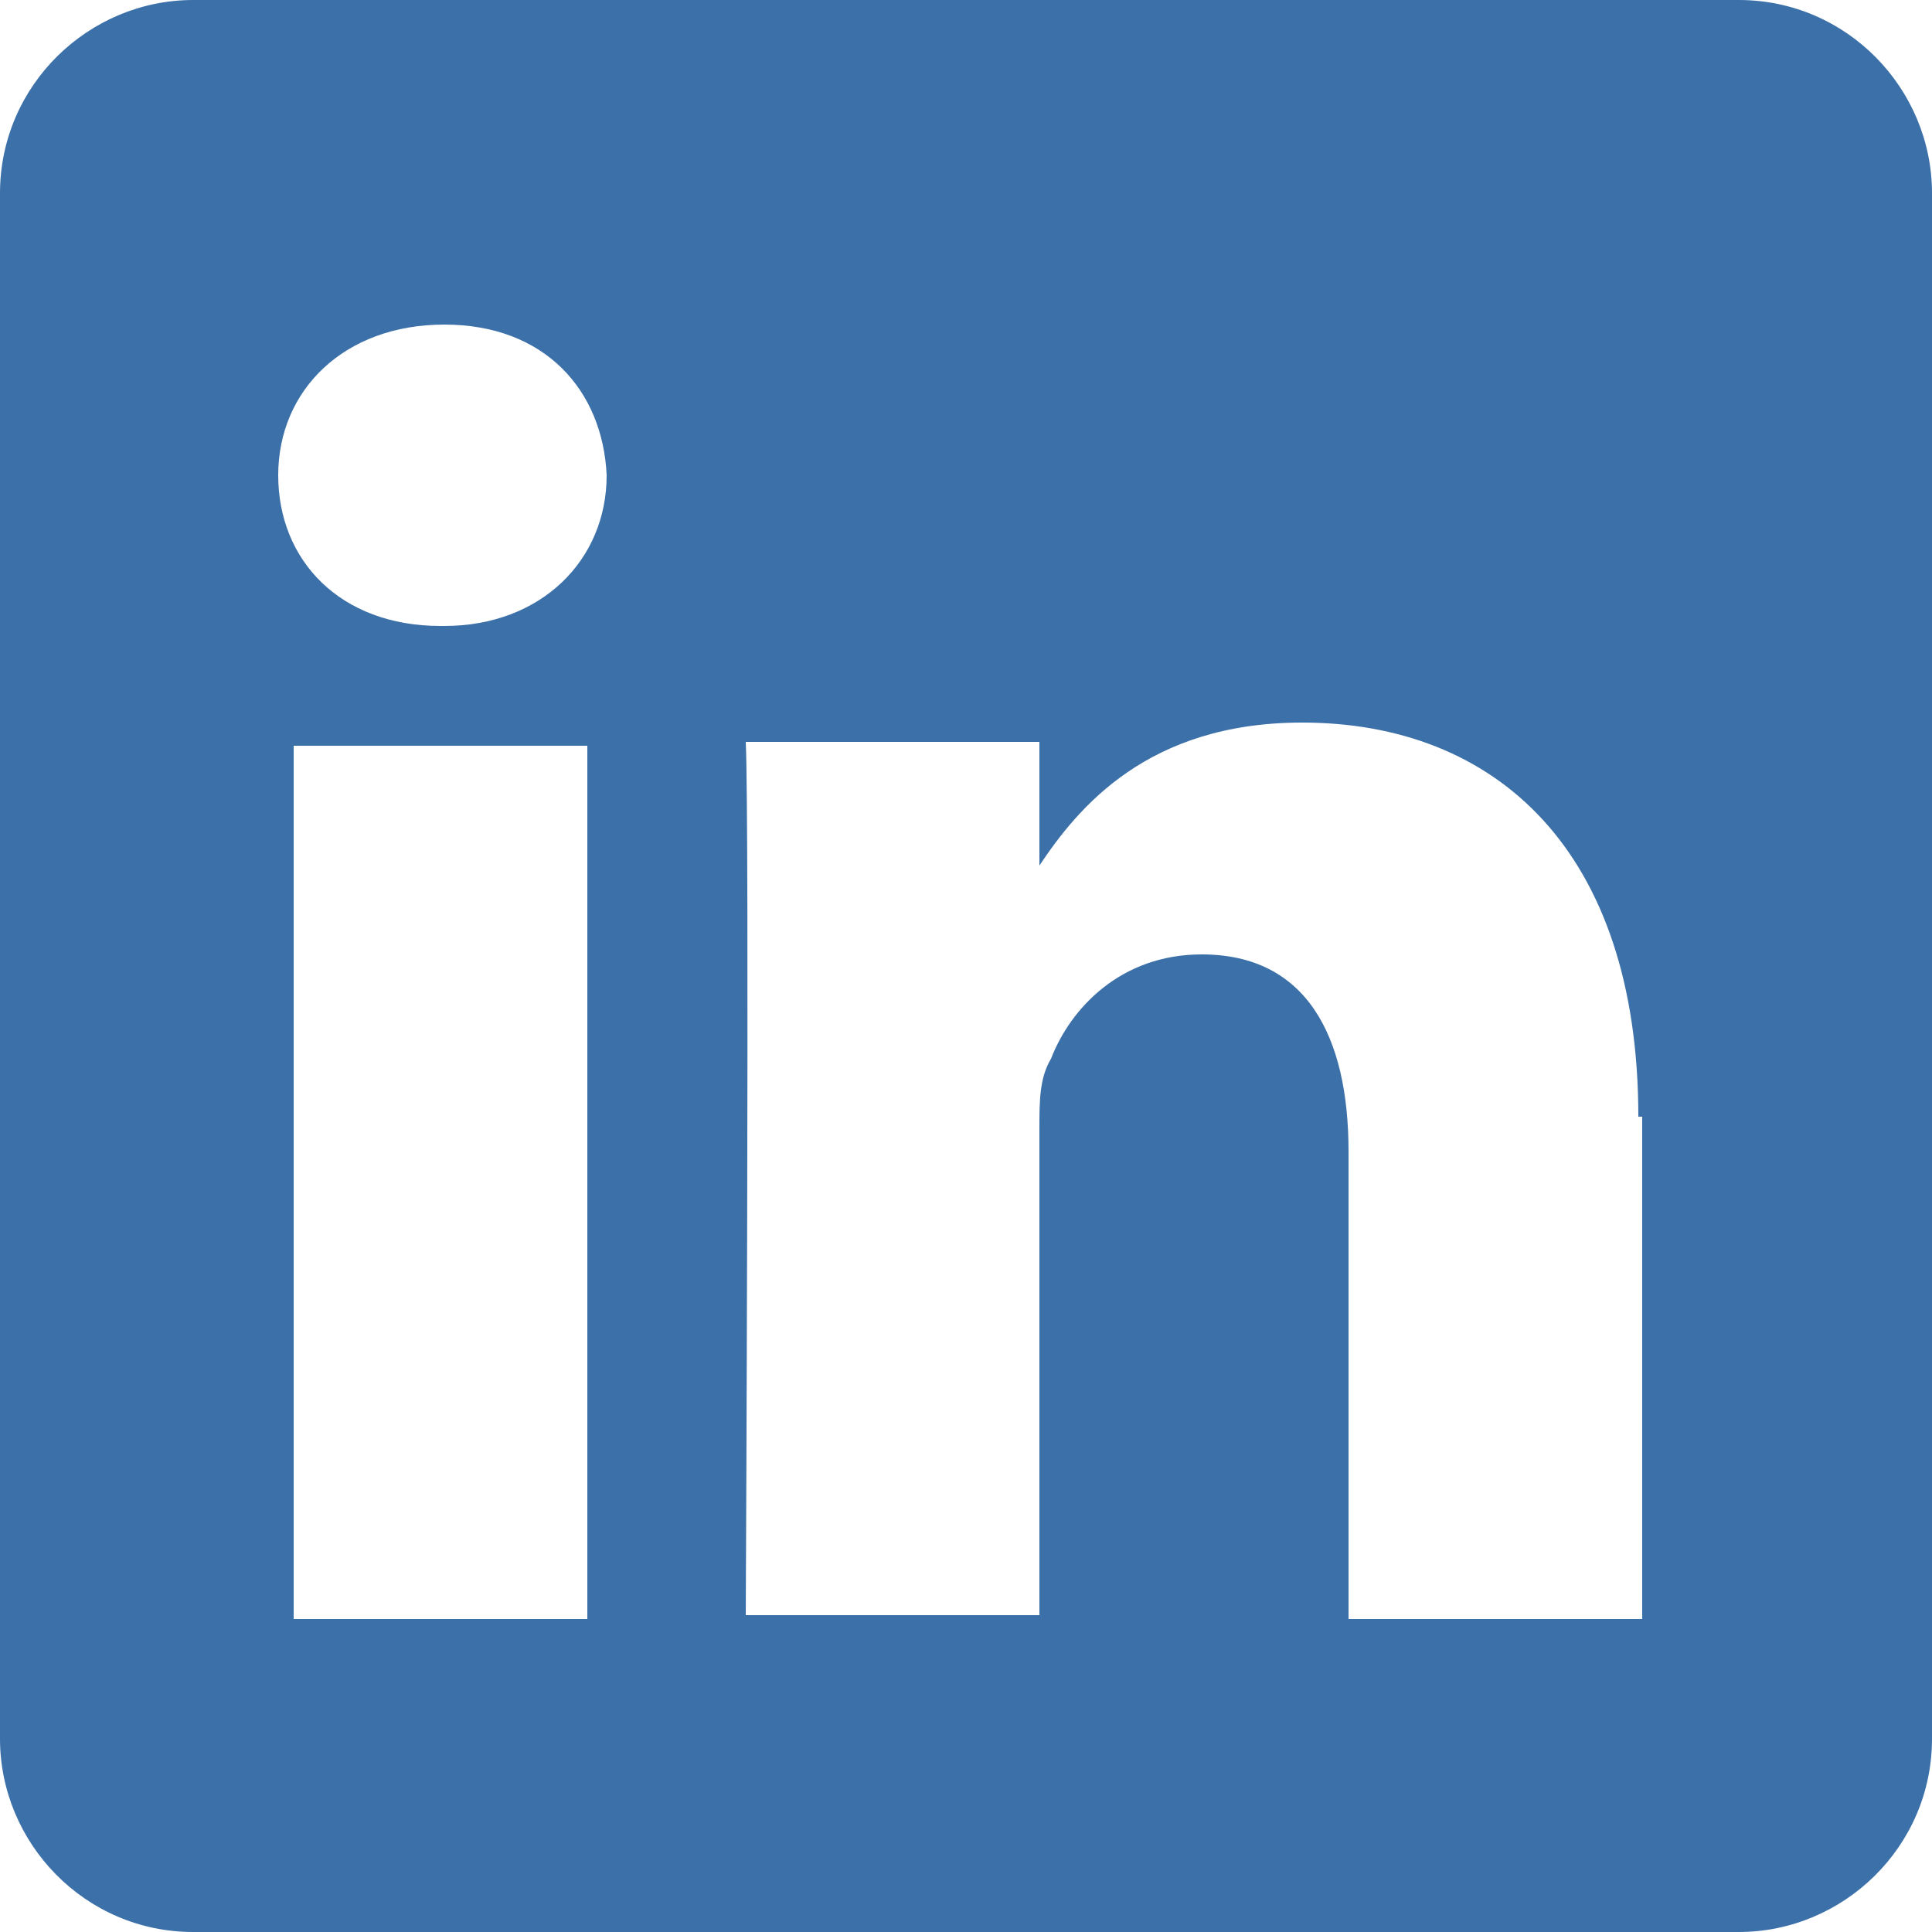
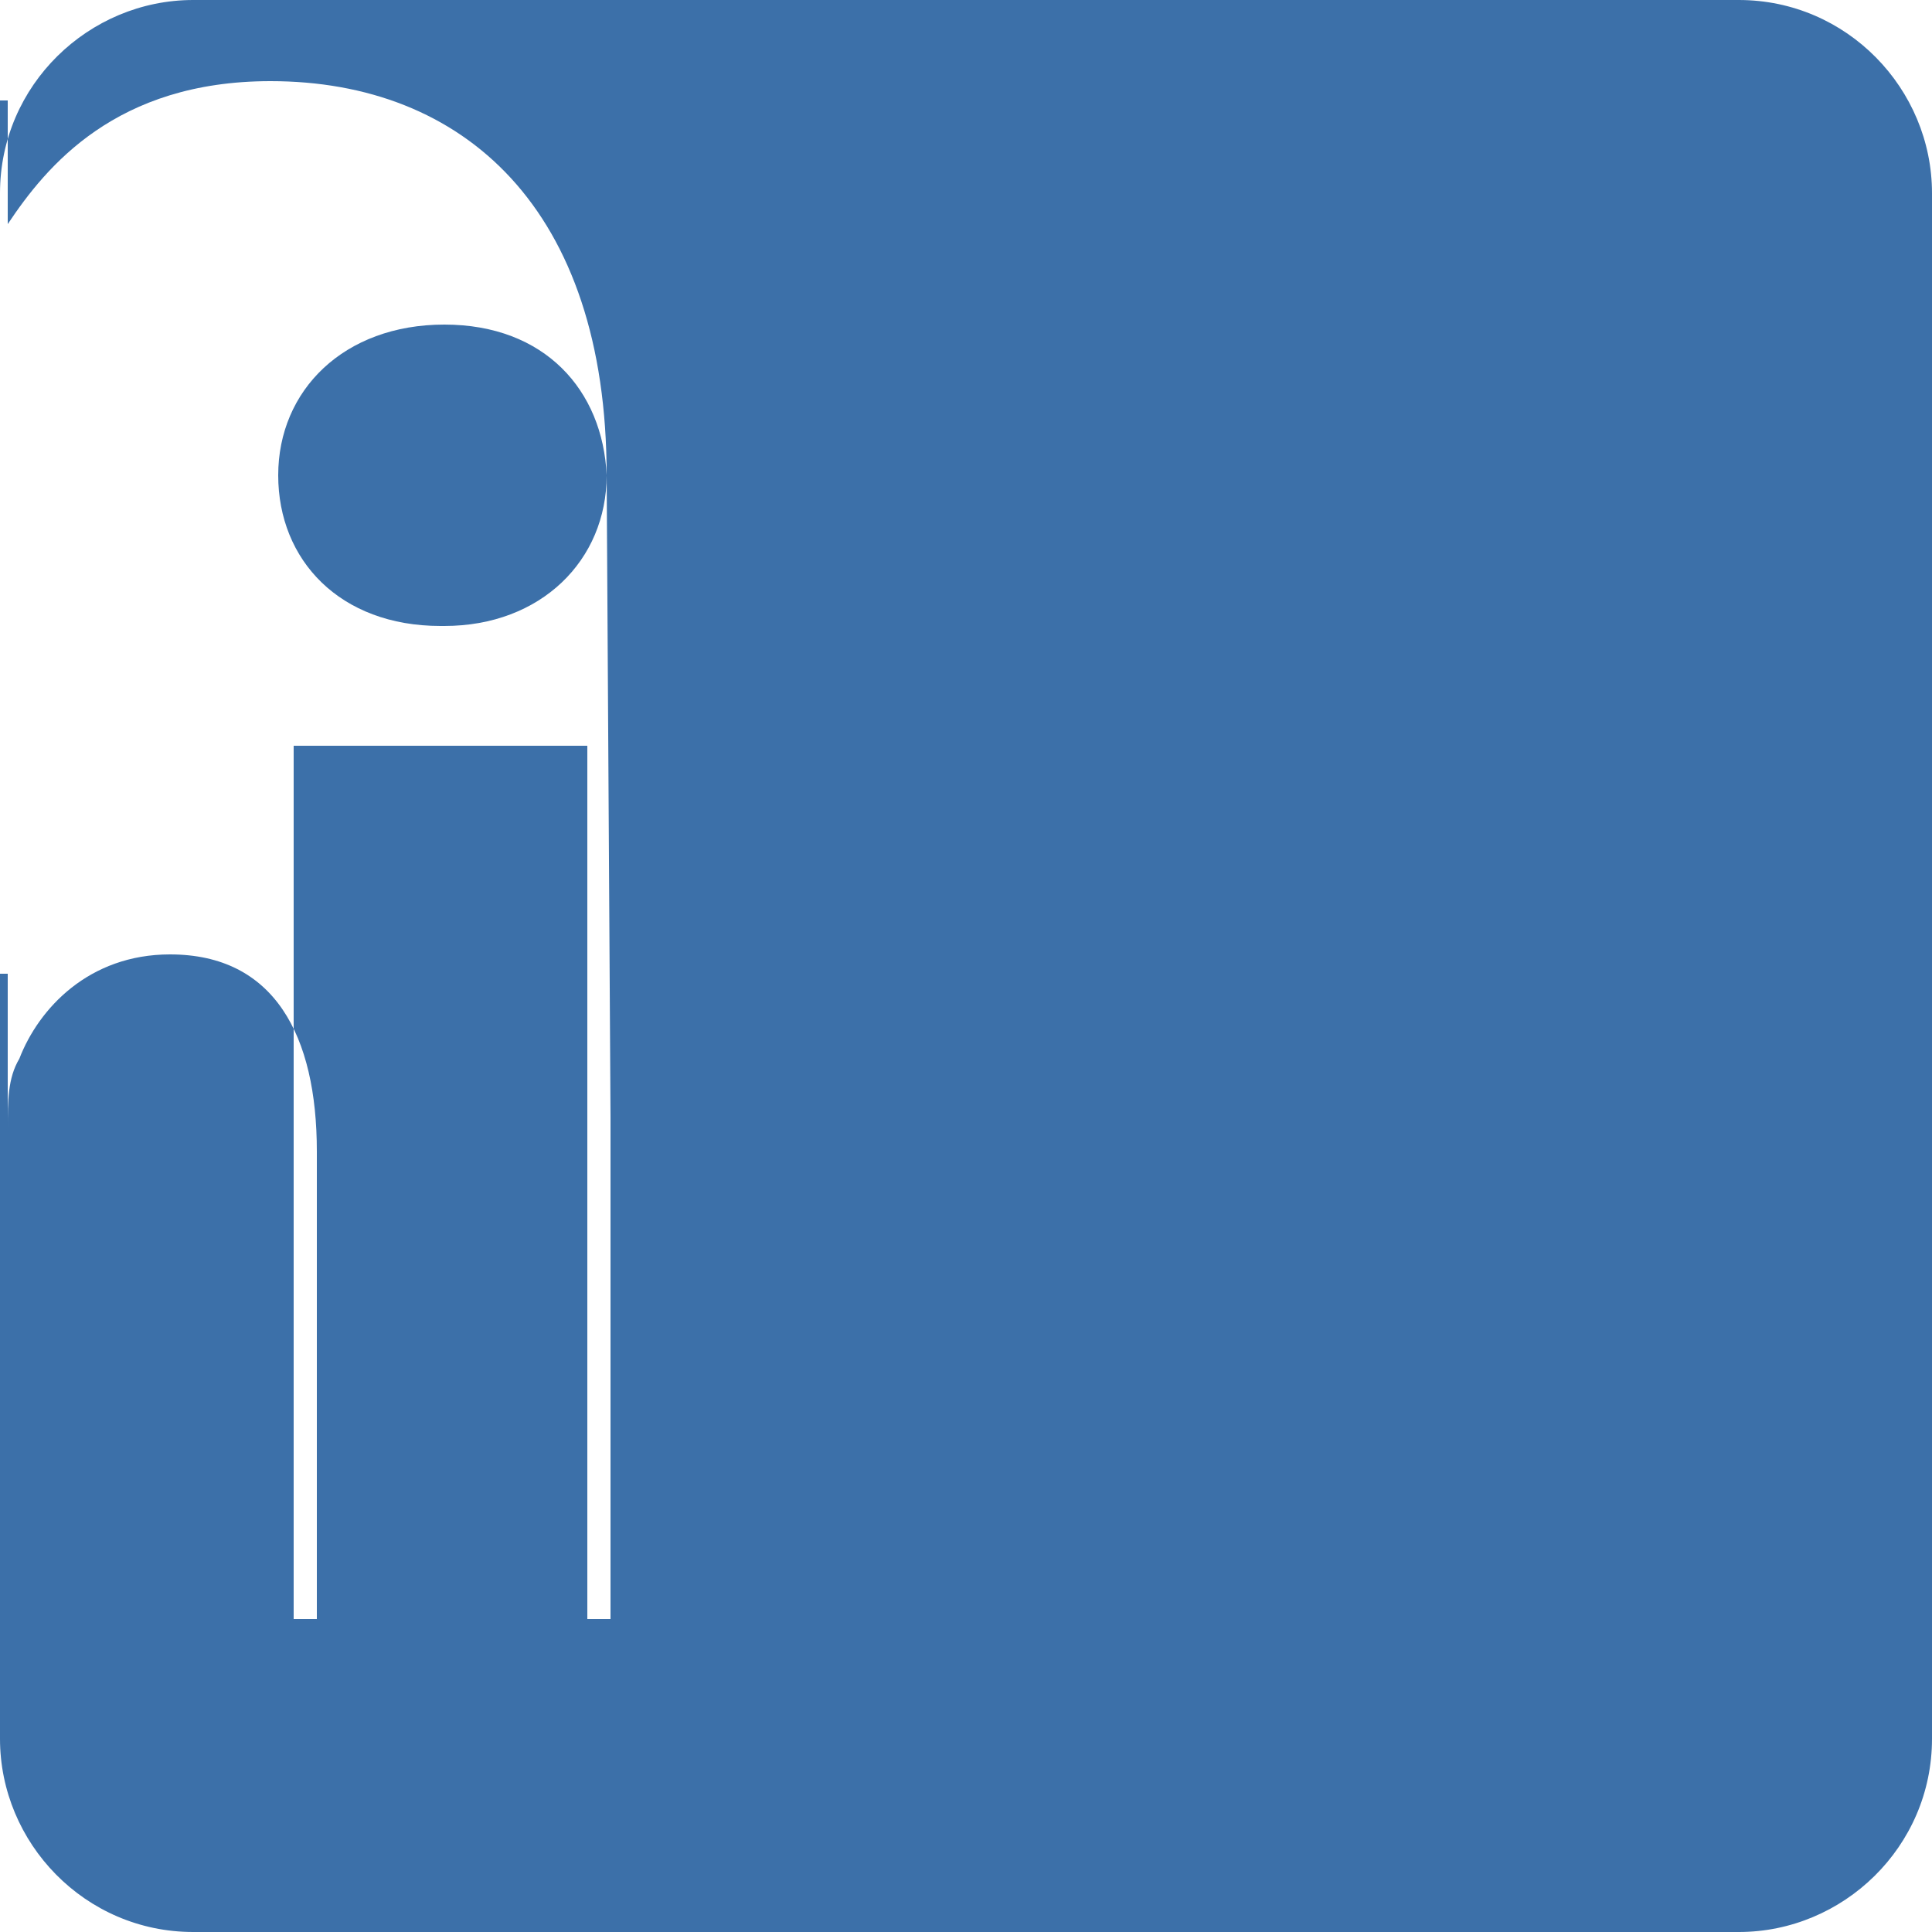
<svg xmlns="http://www.w3.org/2000/svg" version="1.1" id="Layer_1" x="0px" y="0px" viewBox="0 0 50 50" style="enable-background:new 0 0 50 50;" xml:space="preserve">
  <style>
	 	#linkedin{fill:#3c70a9;}
	 </style>
-   <path id="linkedin" d="M26.8,22.6C26.9,22.5,26.9,22.5,26.8,22.6L26.8,22.6L26.8,22.6z M50,5v40c0,2.8-2.3,5-5,5H5c-2.8,0-5-2.3-5-5V5  c0-2.8,2.3-5,5-5h40C47.8,0,50,2.3,50,5z M15.2,19.3H7.6v22.6h7.6V19.3z M15.7,12.3c-0.1-2.2-1.6-3.9-4.2-3.9  c-2.6,0-4.3,1.7-4.3,3.9c0,2.2,1.6,3.9,4.2,3.9h0.1C14,16.2,15.7,14.5,15.7,12.3z M42.4,28.9c0-6.9-3.7-10.2-8.7-10.2  c-4,0-5.8,2.2-6.8,3.7v-3.2h-7.6c0.1,2.1,0,22.6,0,22.6h7.6V29.2c0-0.7,0-1.3,0.3-1.8c0.5-1.3,1.8-2.7,3.9-2.7  c2.7,0,3.8,2.1,3.8,5.1v12.1h7.6V28.9z" />
+   <path id="linkedin" d="M26.8,22.6C26.9,22.5,26.9,22.5,26.8,22.6L26.8,22.6L26.8,22.6z M50,5v40c0,2.8-2.3,5-5,5H5c-2.8,0-5-2.3-5-5V5  c0-2.8,2.3-5,5-5h40C47.8,0,50,2.3,50,5z M15.2,19.3H7.6v22.6h7.6V19.3z M15.7,12.3c-0.1-2.2-1.6-3.9-4.2-3.9  c-2.6,0-4.3,1.7-4.3,3.9c0,2.2,1.6,3.9,4.2,3.9h0.1C14,16.2,15.7,14.5,15.7,12.3z c0-6.9-3.7-10.2-8.7-10.2  c-4,0-5.8,2.2-6.8,3.7v-3.2h-7.6c0.1,2.1,0,22.6,0,22.6h7.6V29.2c0-0.7,0-1.3,0.3-1.8c0.5-1.3,1.8-2.7,3.9-2.7  c2.7,0,3.8,2.1,3.8,5.1v12.1h7.6V28.9z" />
</svg>